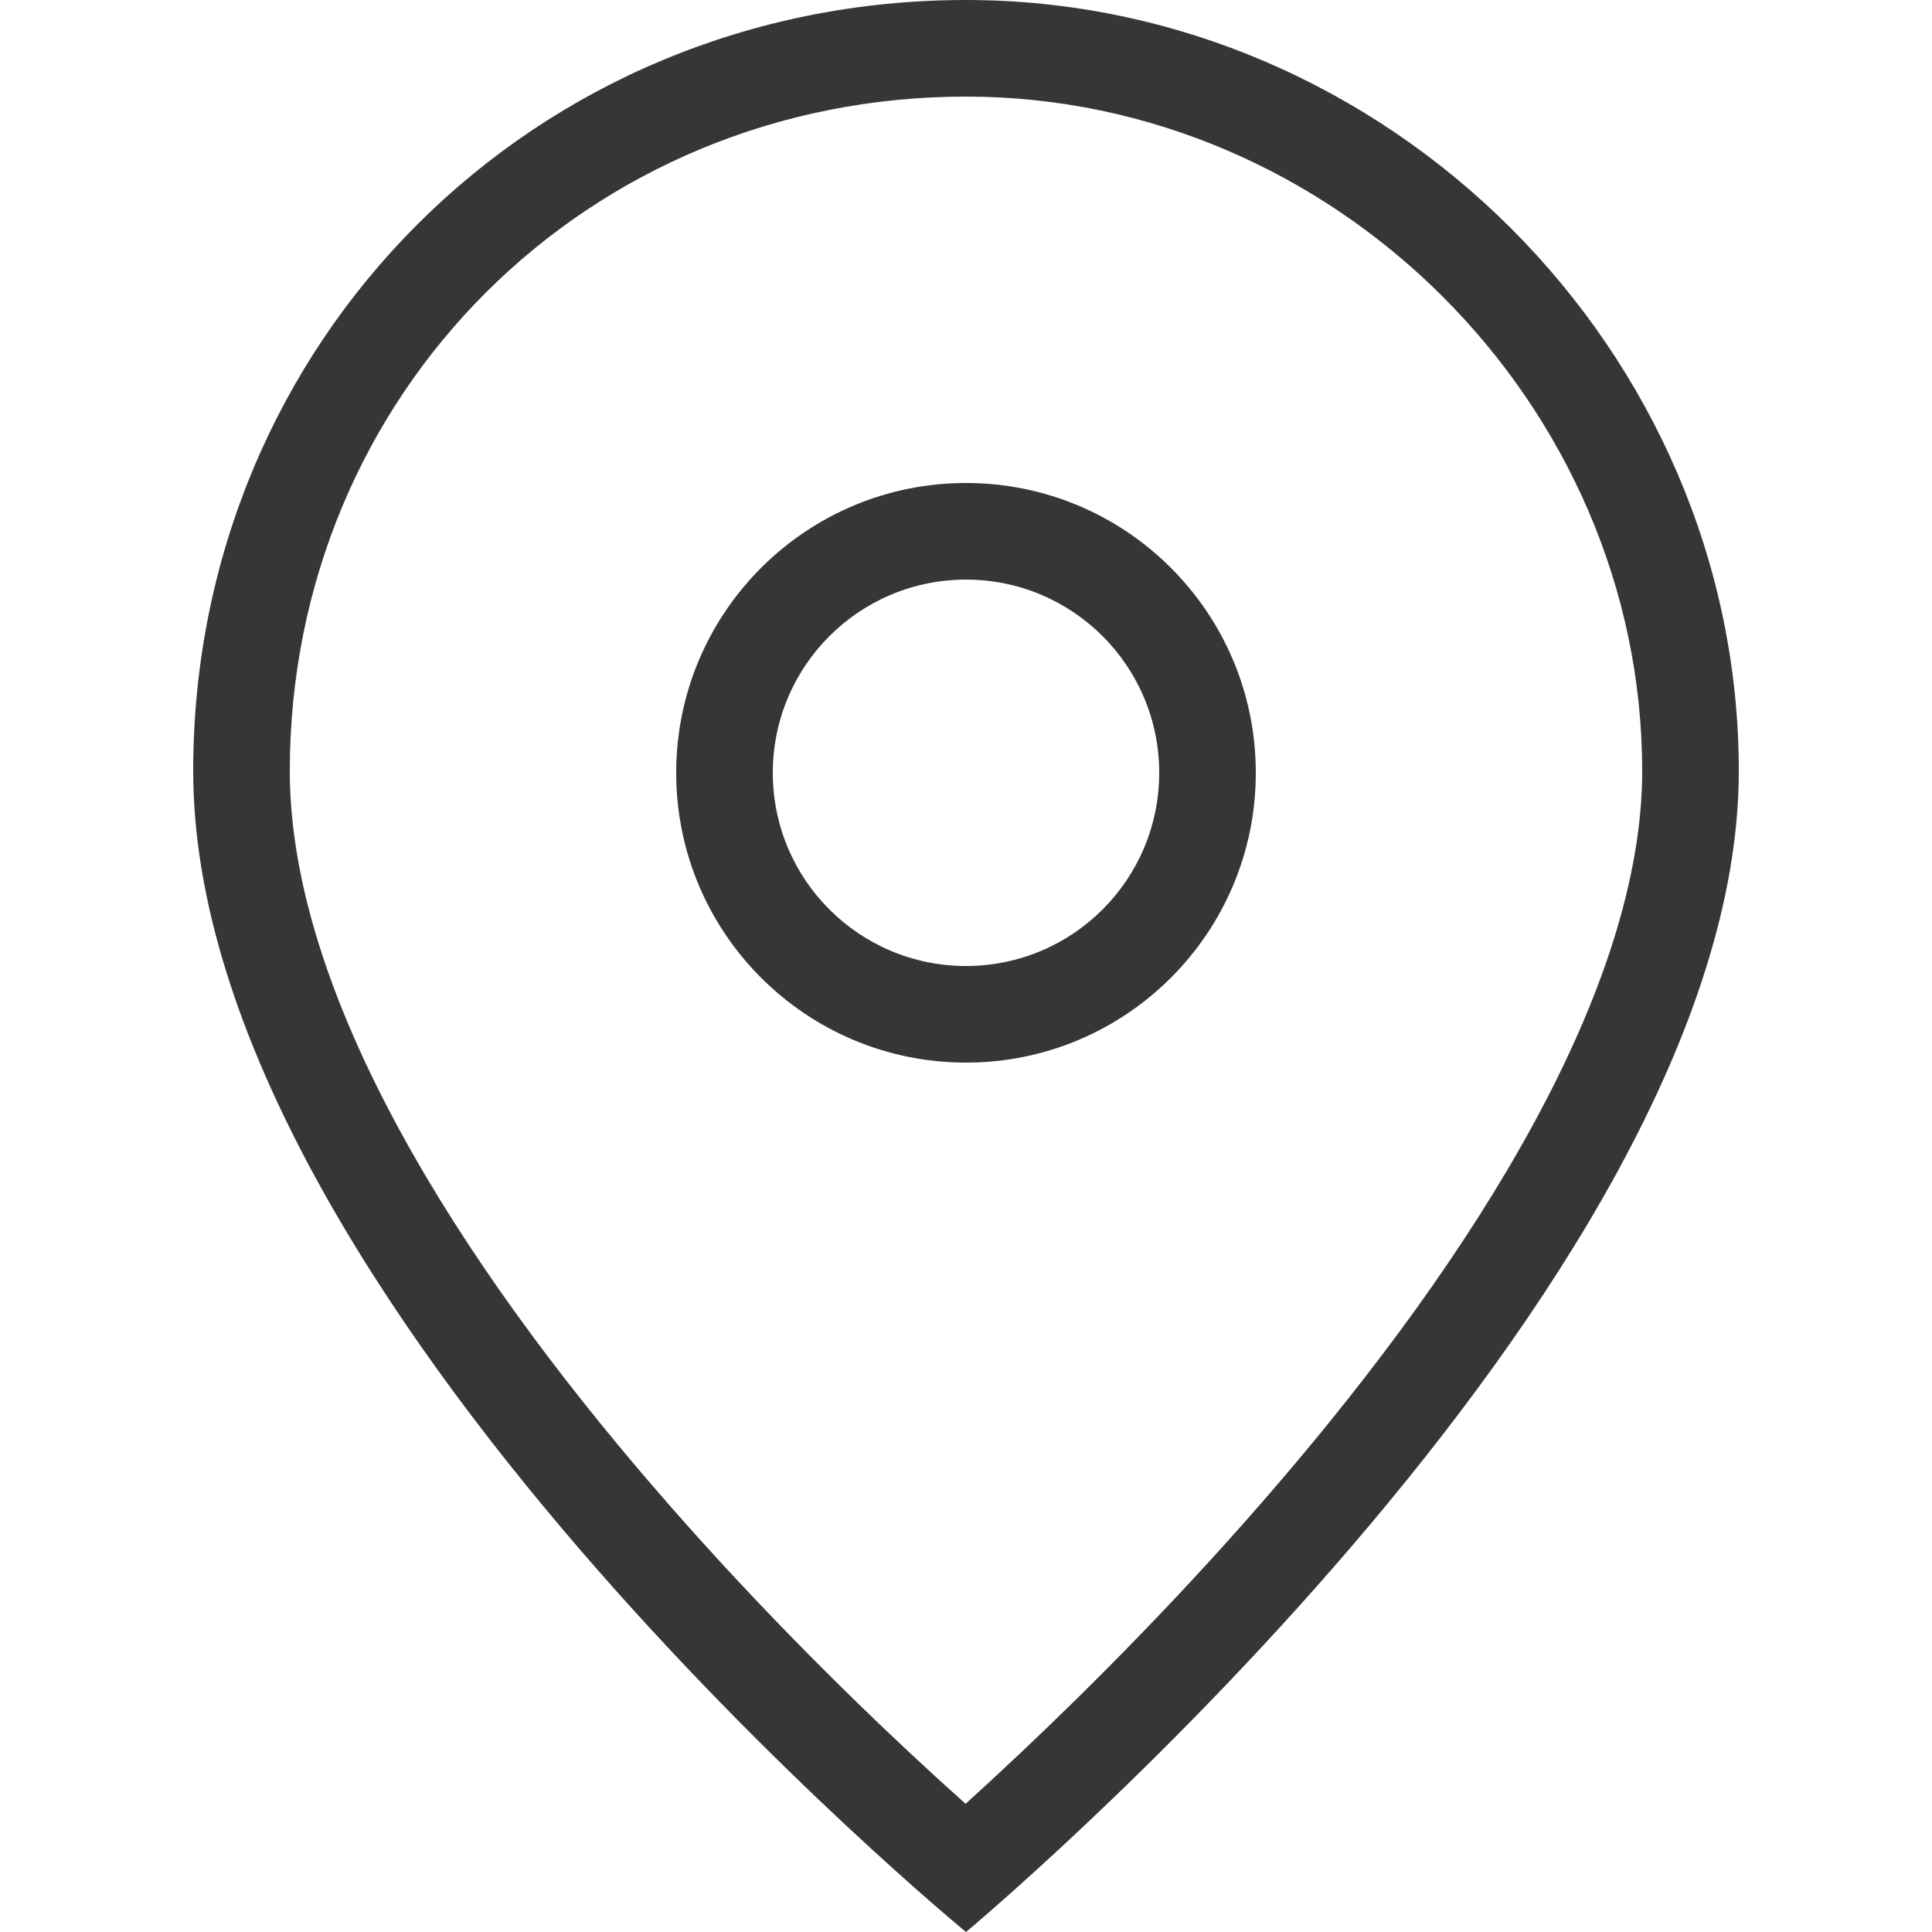
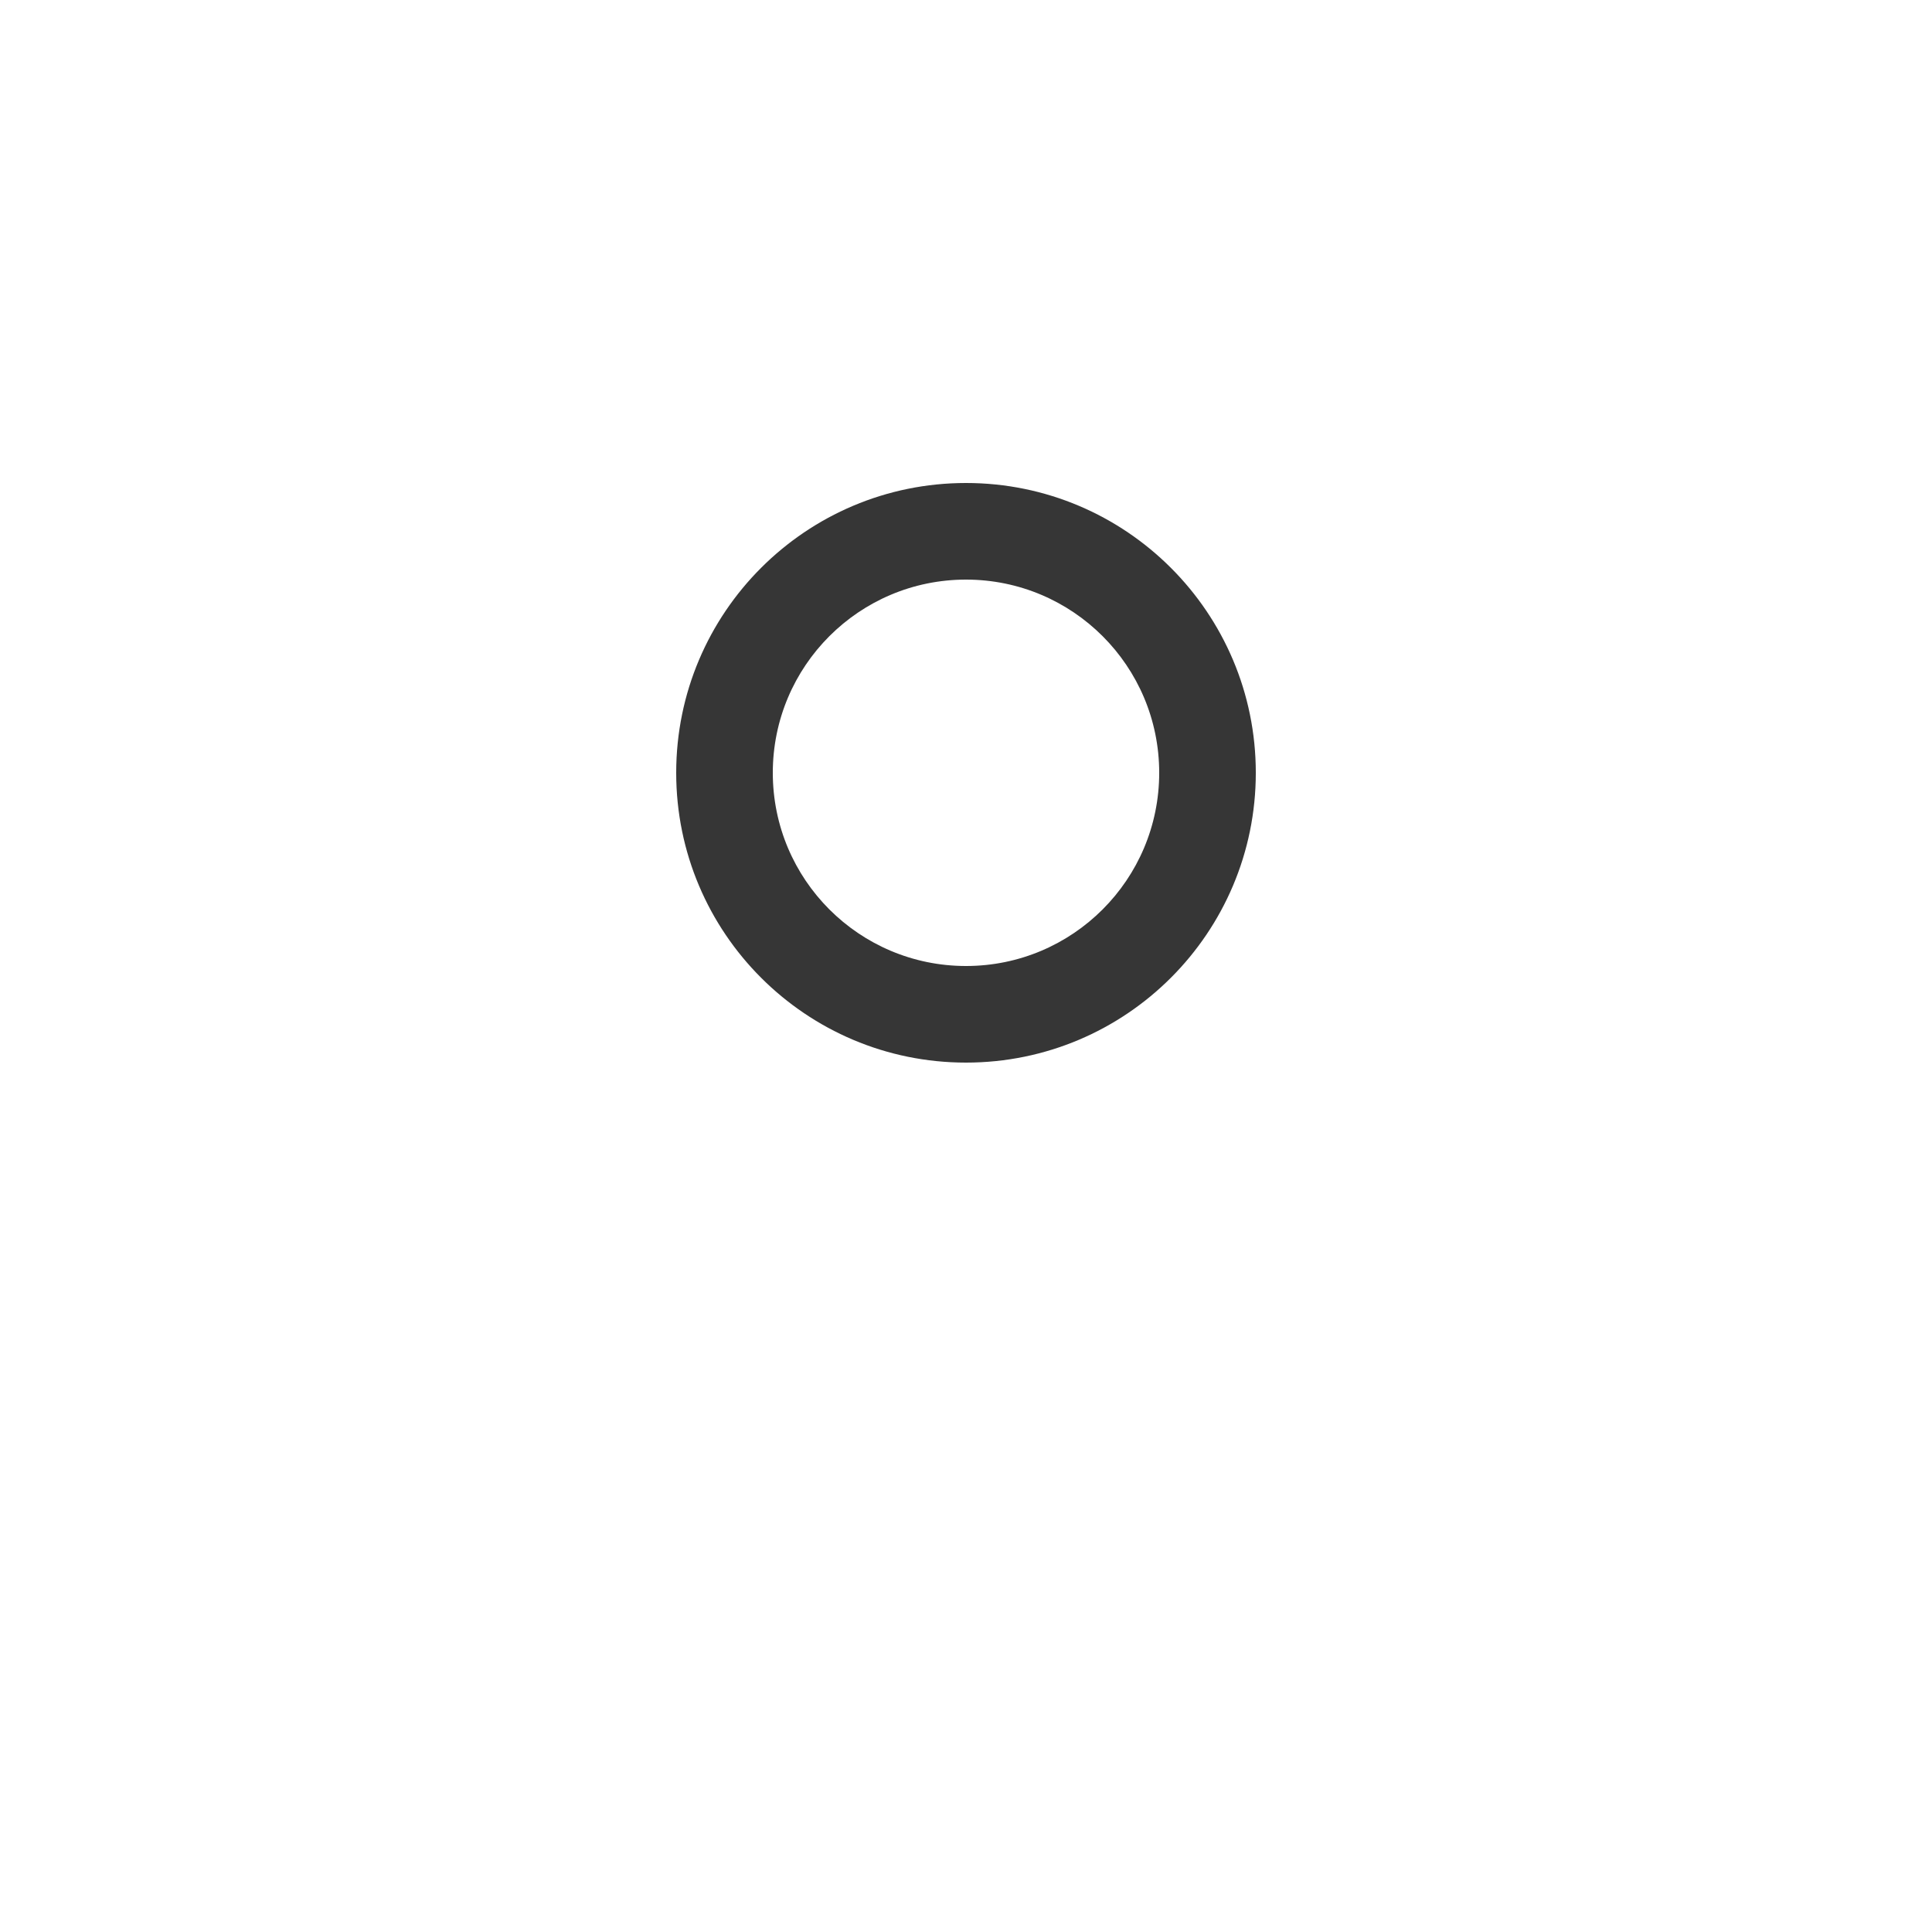
<svg xmlns="http://www.w3.org/2000/svg" width="20" height="20" viewBox="0 0 20 20" fill="none">
-   <path fill-rule="evenodd" clip-rule="evenodd" d="M10 20C10 20 18 13.335 18 7.981C18 3.628 14.364 0 10 0C5.532 0 2 3.524 2 7.981C2 13.438 10 20 10 20ZM10 1C6.083 1 3 4.079 3 7.981C3 9.113 3.419 10.377 4.129 11.685C4.833 12.983 5.785 14.255 6.758 15.384C7.728 16.511 8.701 17.475 9.433 18.159C9.643 18.355 9.832 18.527 9.996 18.673C10.16 18.524 10.351 18.348 10.563 18.148C11.296 17.456 12.27 16.482 13.24 15.348C14.214 14.211 15.167 12.934 15.872 11.639C16.583 10.334 17 9.084 17 7.981C17 4.182 13.814 1 10 1Z" fill="#363636" />
  <path fill-rule="evenodd" clip-rule="evenodd" d="M10 10C11.105 10 12 9.105 12 8C12 6.895 11.105 6 10 6C8.895 6 8 6.895 8 8C8 9.105 8.895 10 10 10ZM10 11C11.657 11 13 9.657 13 8C13 6.343 11.657 5 10 5C8.343 5 7 6.343 7 8C7 9.657 8.343 11 10 11Z" fill="#363636" />
</svg>